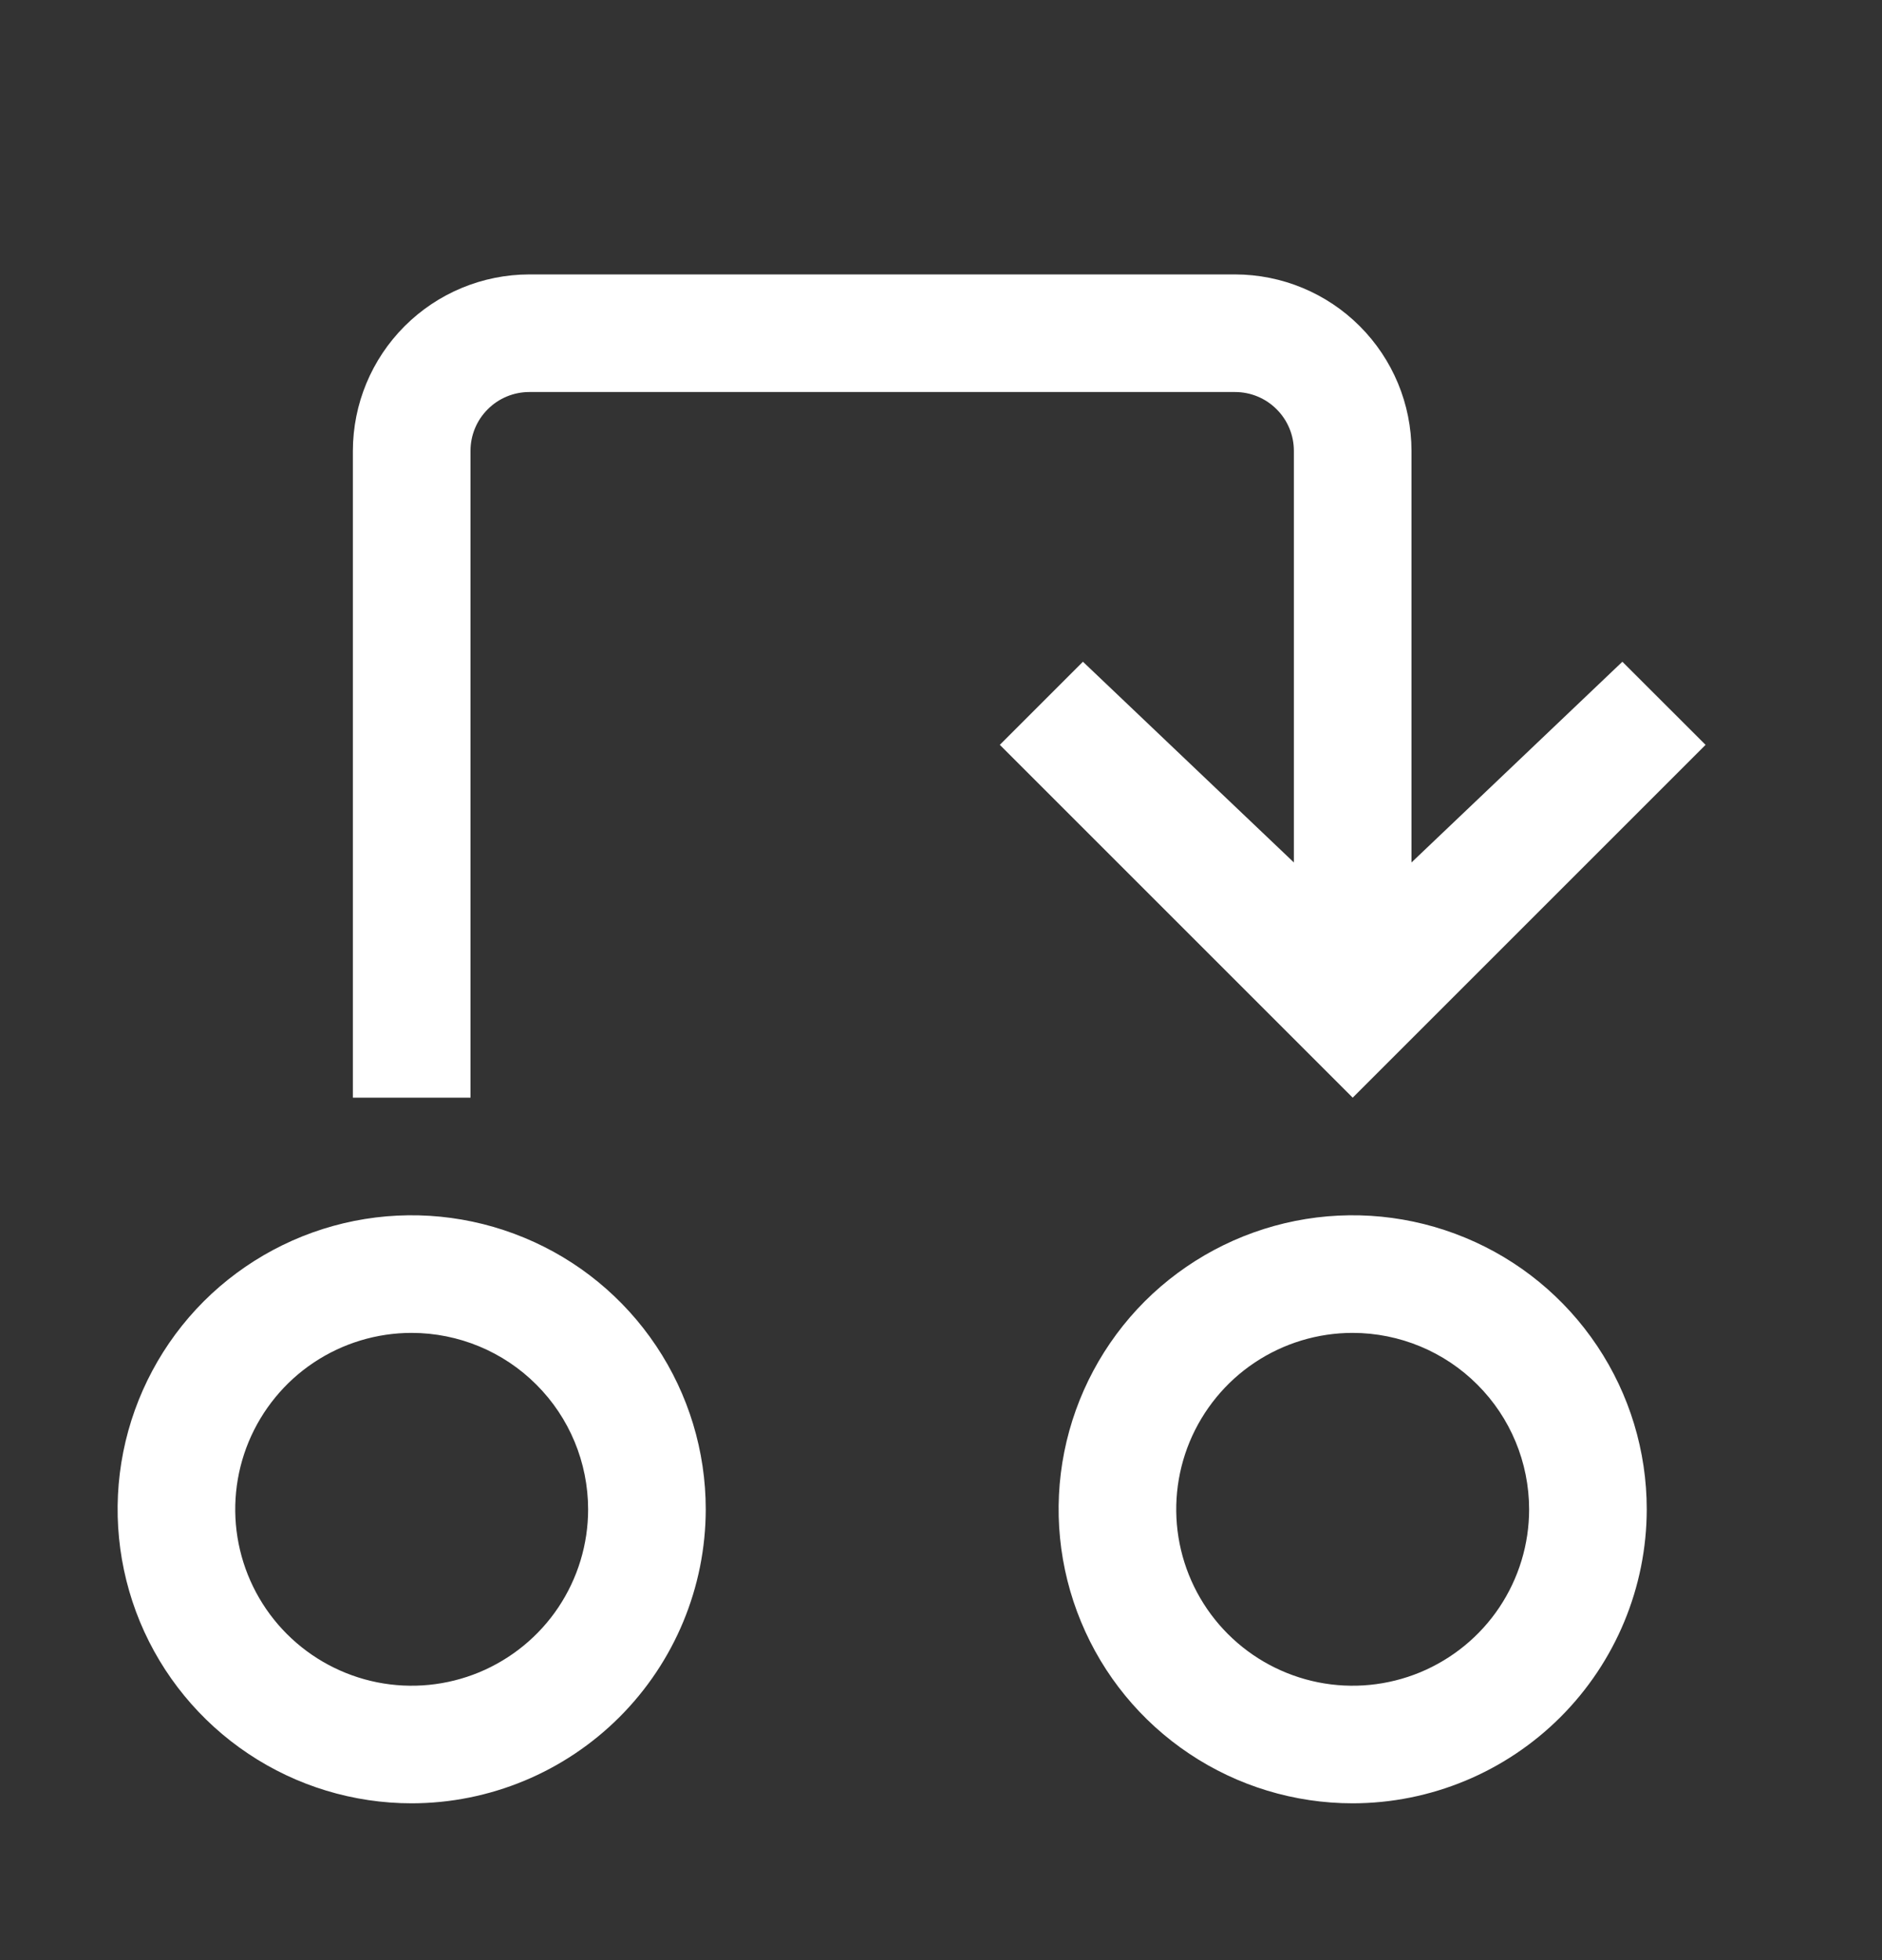
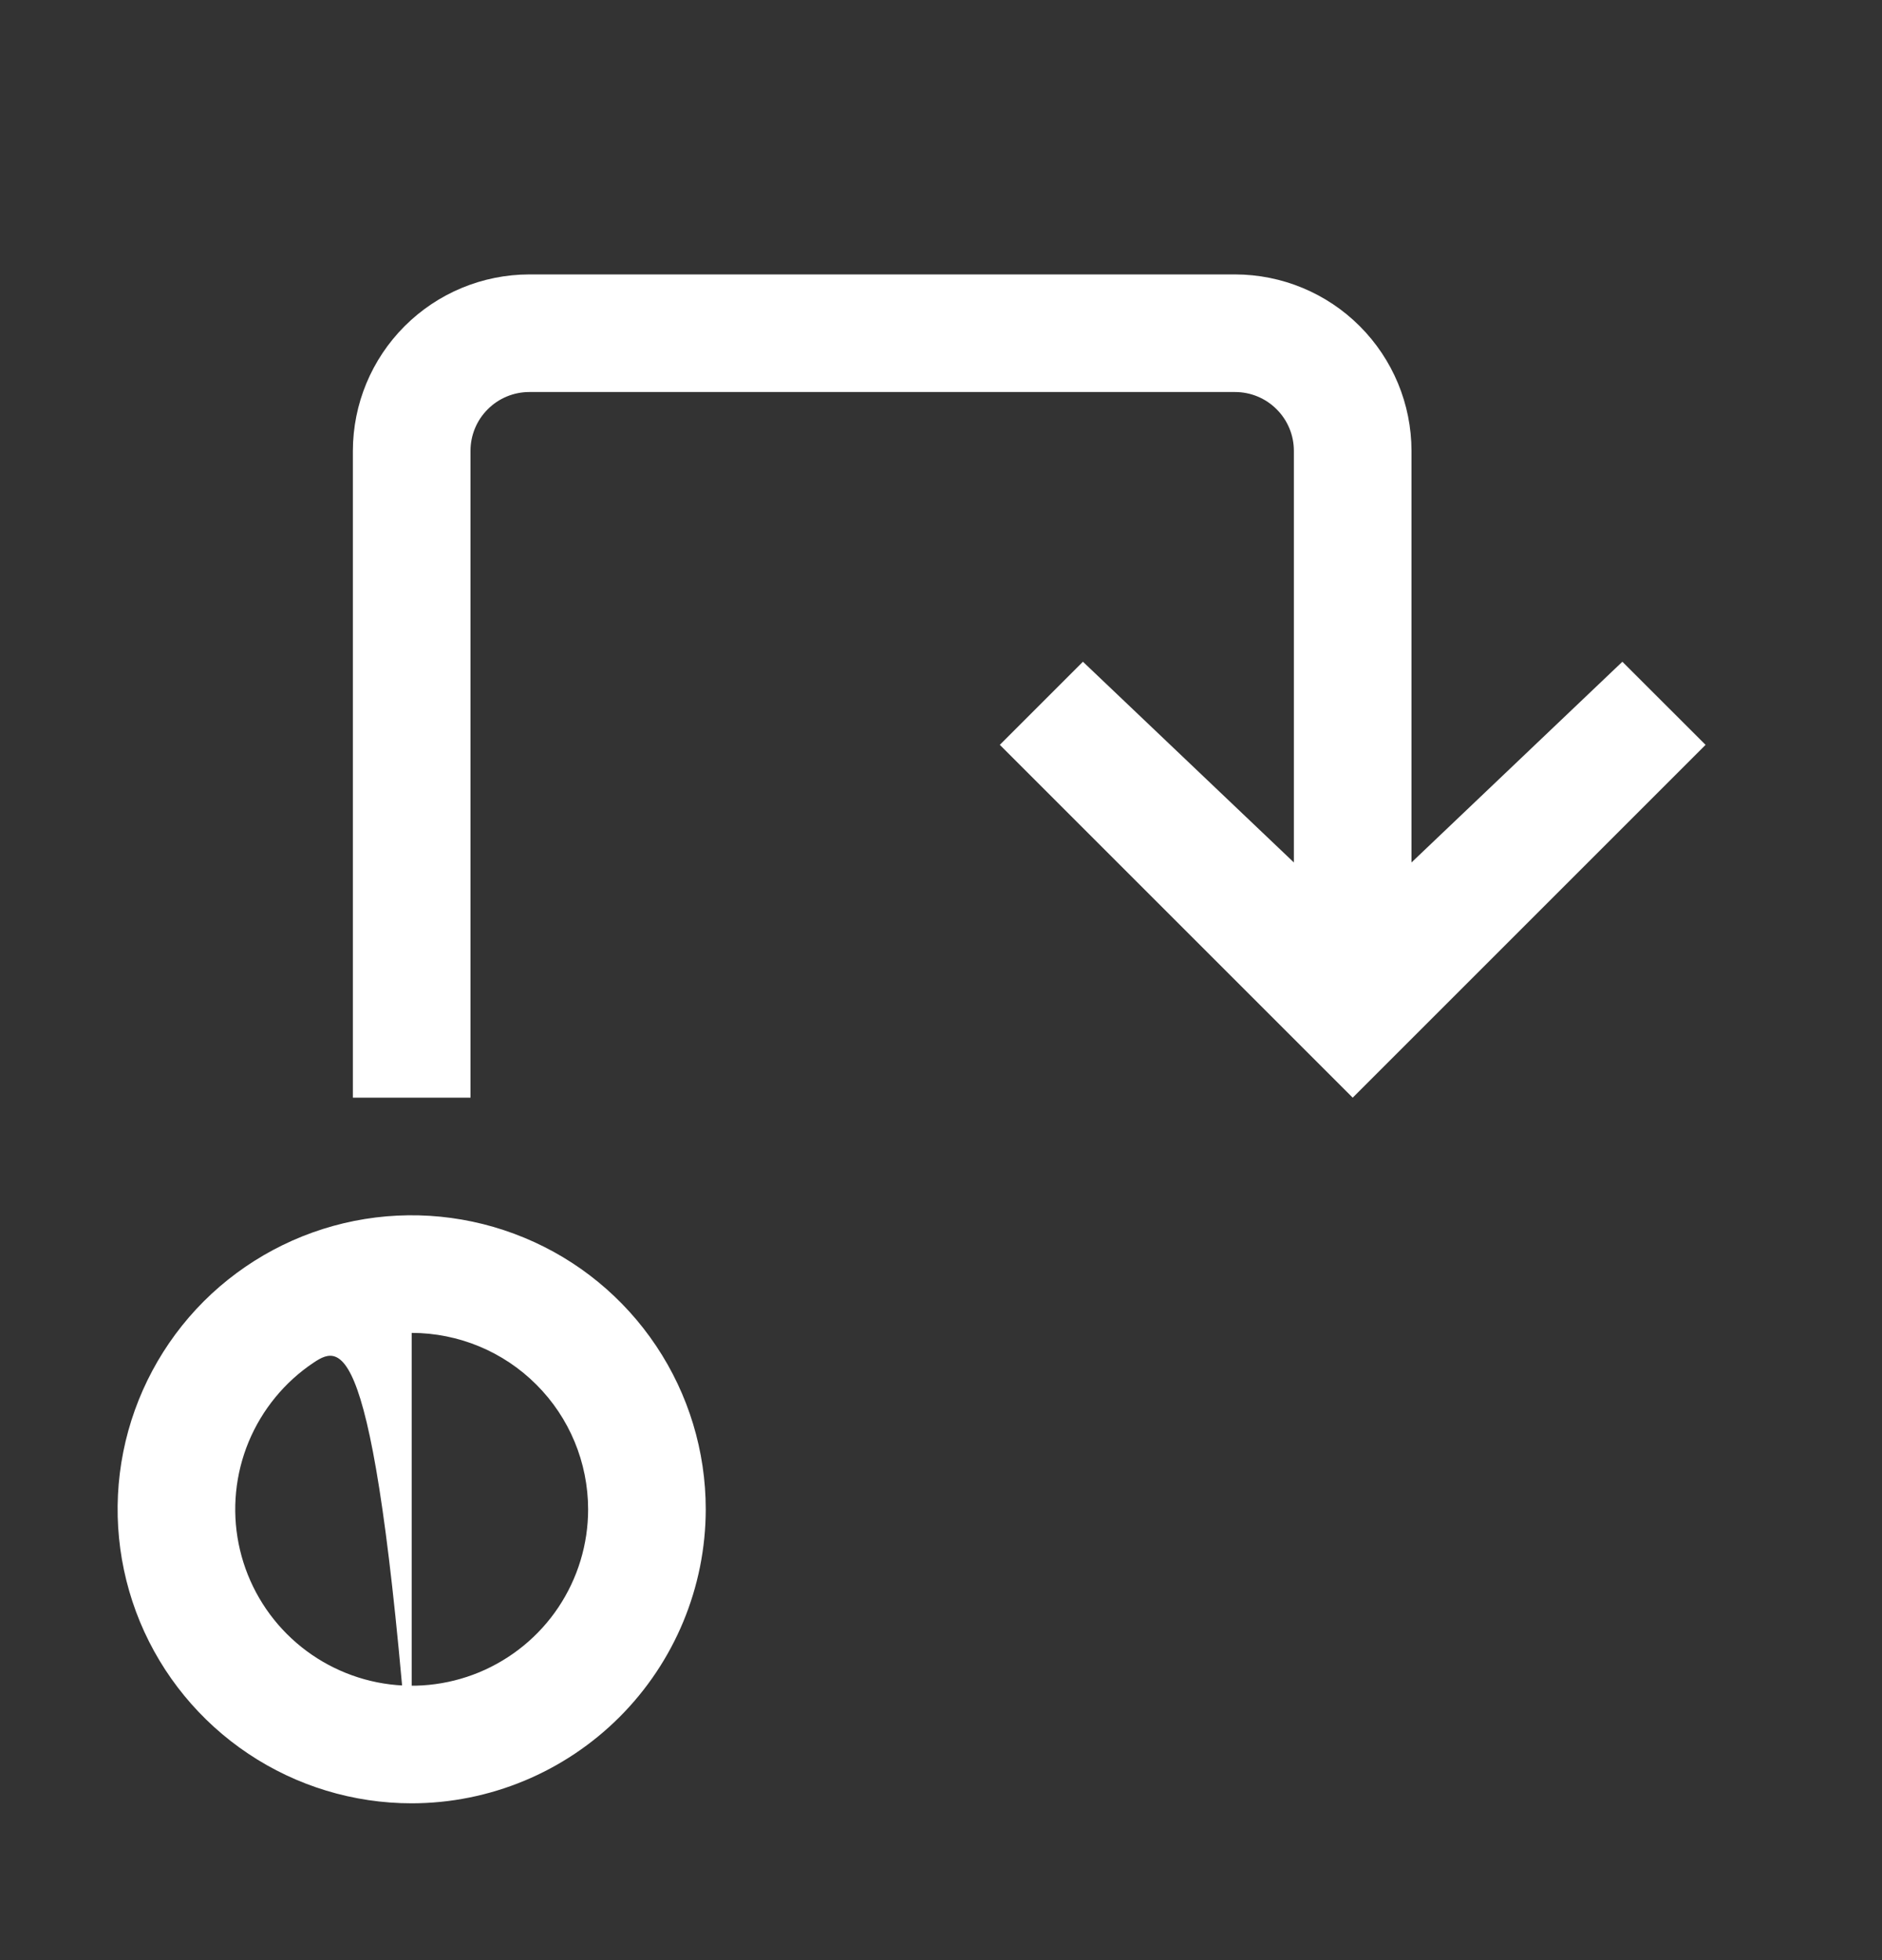
<svg xmlns="http://www.w3.org/2000/svg" width="24" height="25" viewBox="0 0 24 25" fill="none">
  <rect x="0" y="0" width="24" height="25" fill="#333333" stroke="none" />
-   <path d="M5.25 23C4.508 23 3.783 22.78 3.167 22.368C2.55 21.956 2.069 21.37 1.785 20.685C1.502 20 1.427 19.246 1.572 18.518C1.717 17.791 2.074 17.123 2.598 16.598C3.123 16.074 3.791 15.717 4.518 15.572C5.246 15.427 6 15.502 6.685 15.786C7.37 16.069 7.956 16.55 8.368 17.167C8.78 17.783 9 18.508 9 19.25C8.999 20.244 8.603 21.197 7.9 21.9C7.197 22.603 6.244 22.999 5.25 23ZM5.25 17C4.805 17 4.37 17.132 4 17.379C3.63 17.626 3.342 17.978 3.171 18.389C3.001 18.8 2.956 19.253 3.043 19.689C3.13 20.125 3.344 20.526 3.659 20.841C3.974 21.156 4.375 21.37 4.811 21.457C5.248 21.544 5.7 21.499 6.111 21.329C6.522 21.158 6.874 20.87 7.121 20.5C7.368 20.13 7.5 19.695 7.5 19.25C7.499 18.653 7.262 18.081 6.84 17.66C6.419 17.238 5.847 17.001 5.25 17Z" fill="white" />
-   <path d="M17.25 23C16.508 23 15.783 22.78 15.167 22.368C14.55 21.956 14.069 21.37 13.786 20.685C13.502 20 13.427 19.246 13.572 18.518C13.717 17.791 14.074 17.123 14.598 16.598C15.123 16.074 15.791 15.717 16.518 15.572C17.246 15.427 18 15.502 18.685 15.786C19.37 16.069 19.956 16.55 20.368 17.167C20.78 17.783 21 18.508 21 19.25C20.999 20.244 20.603 21.197 19.9 21.9C19.197 22.603 18.244 22.999 17.25 23ZM17.25 17C16.805 17 16.37 17.132 16 17.379C15.63 17.626 15.342 17.978 15.171 18.389C15.001 18.8 14.956 19.253 15.043 19.689C15.13 20.125 15.344 20.526 15.659 20.841C15.974 21.156 16.375 21.37 16.811 21.457C17.247 21.544 17.7 21.499 18.111 21.329C18.522 21.158 18.874 20.87 19.121 20.5C19.368 20.13 19.5 19.695 19.5 19.25C19.499 18.653 19.262 18.081 18.84 17.66C18.419 17.238 17.847 17.001 17.25 17Z" fill="white" />
+   <path d="M5.25 23C4.508 23 3.783 22.78 3.167 22.368C2.55 21.956 2.069 21.37 1.785 20.685C1.502 20 1.427 19.246 1.572 18.518C1.717 17.791 2.074 17.123 2.598 16.598C3.123 16.074 3.791 15.717 4.518 15.572C5.246 15.427 6 15.502 6.685 15.786C7.37 16.069 7.956 16.55 8.368 17.167C8.78 17.783 9 18.508 9 19.25C8.999 20.244 8.603 21.197 7.9 21.9C7.197 22.603 6.244 22.999 5.25 23ZC4.805 17 4.37 17.132 4 17.379C3.63 17.626 3.342 17.978 3.171 18.389C3.001 18.8 2.956 19.253 3.043 19.689C3.13 20.125 3.344 20.526 3.659 20.841C3.974 21.156 4.375 21.37 4.811 21.457C5.248 21.544 5.7 21.499 6.111 21.329C6.522 21.158 6.874 20.87 7.121 20.5C7.368 20.13 7.5 19.695 7.5 19.25C7.499 18.653 7.262 18.081 6.84 17.66C6.419 17.238 5.847 17.001 5.25 17Z" fill="white" />
  <path d="M18 5.75V11L20.689 8.44L21.75 9.5L17.25 14L12.75 9.5L13.81 8.44L16.5 11V5.75C16.5 5.551 16.421 5.36 16.28 5.22C16.14 5.079 15.949 5 15.75 5H6.75C6.551 5 6.36 5.079 6.22 5.22C6.079 5.36 6 5.551 6 5.75V14H4.5V5.75C4.501 5.153 4.738 4.582 5.16 4.16C5.582 3.738 6.153 3.501 6.75 3.5H15.75C16.347 3.501 16.919 3.738 17.34 4.16C17.762 4.582 17.999 5.153 18 5.75Z" fill="white" />
</svg>